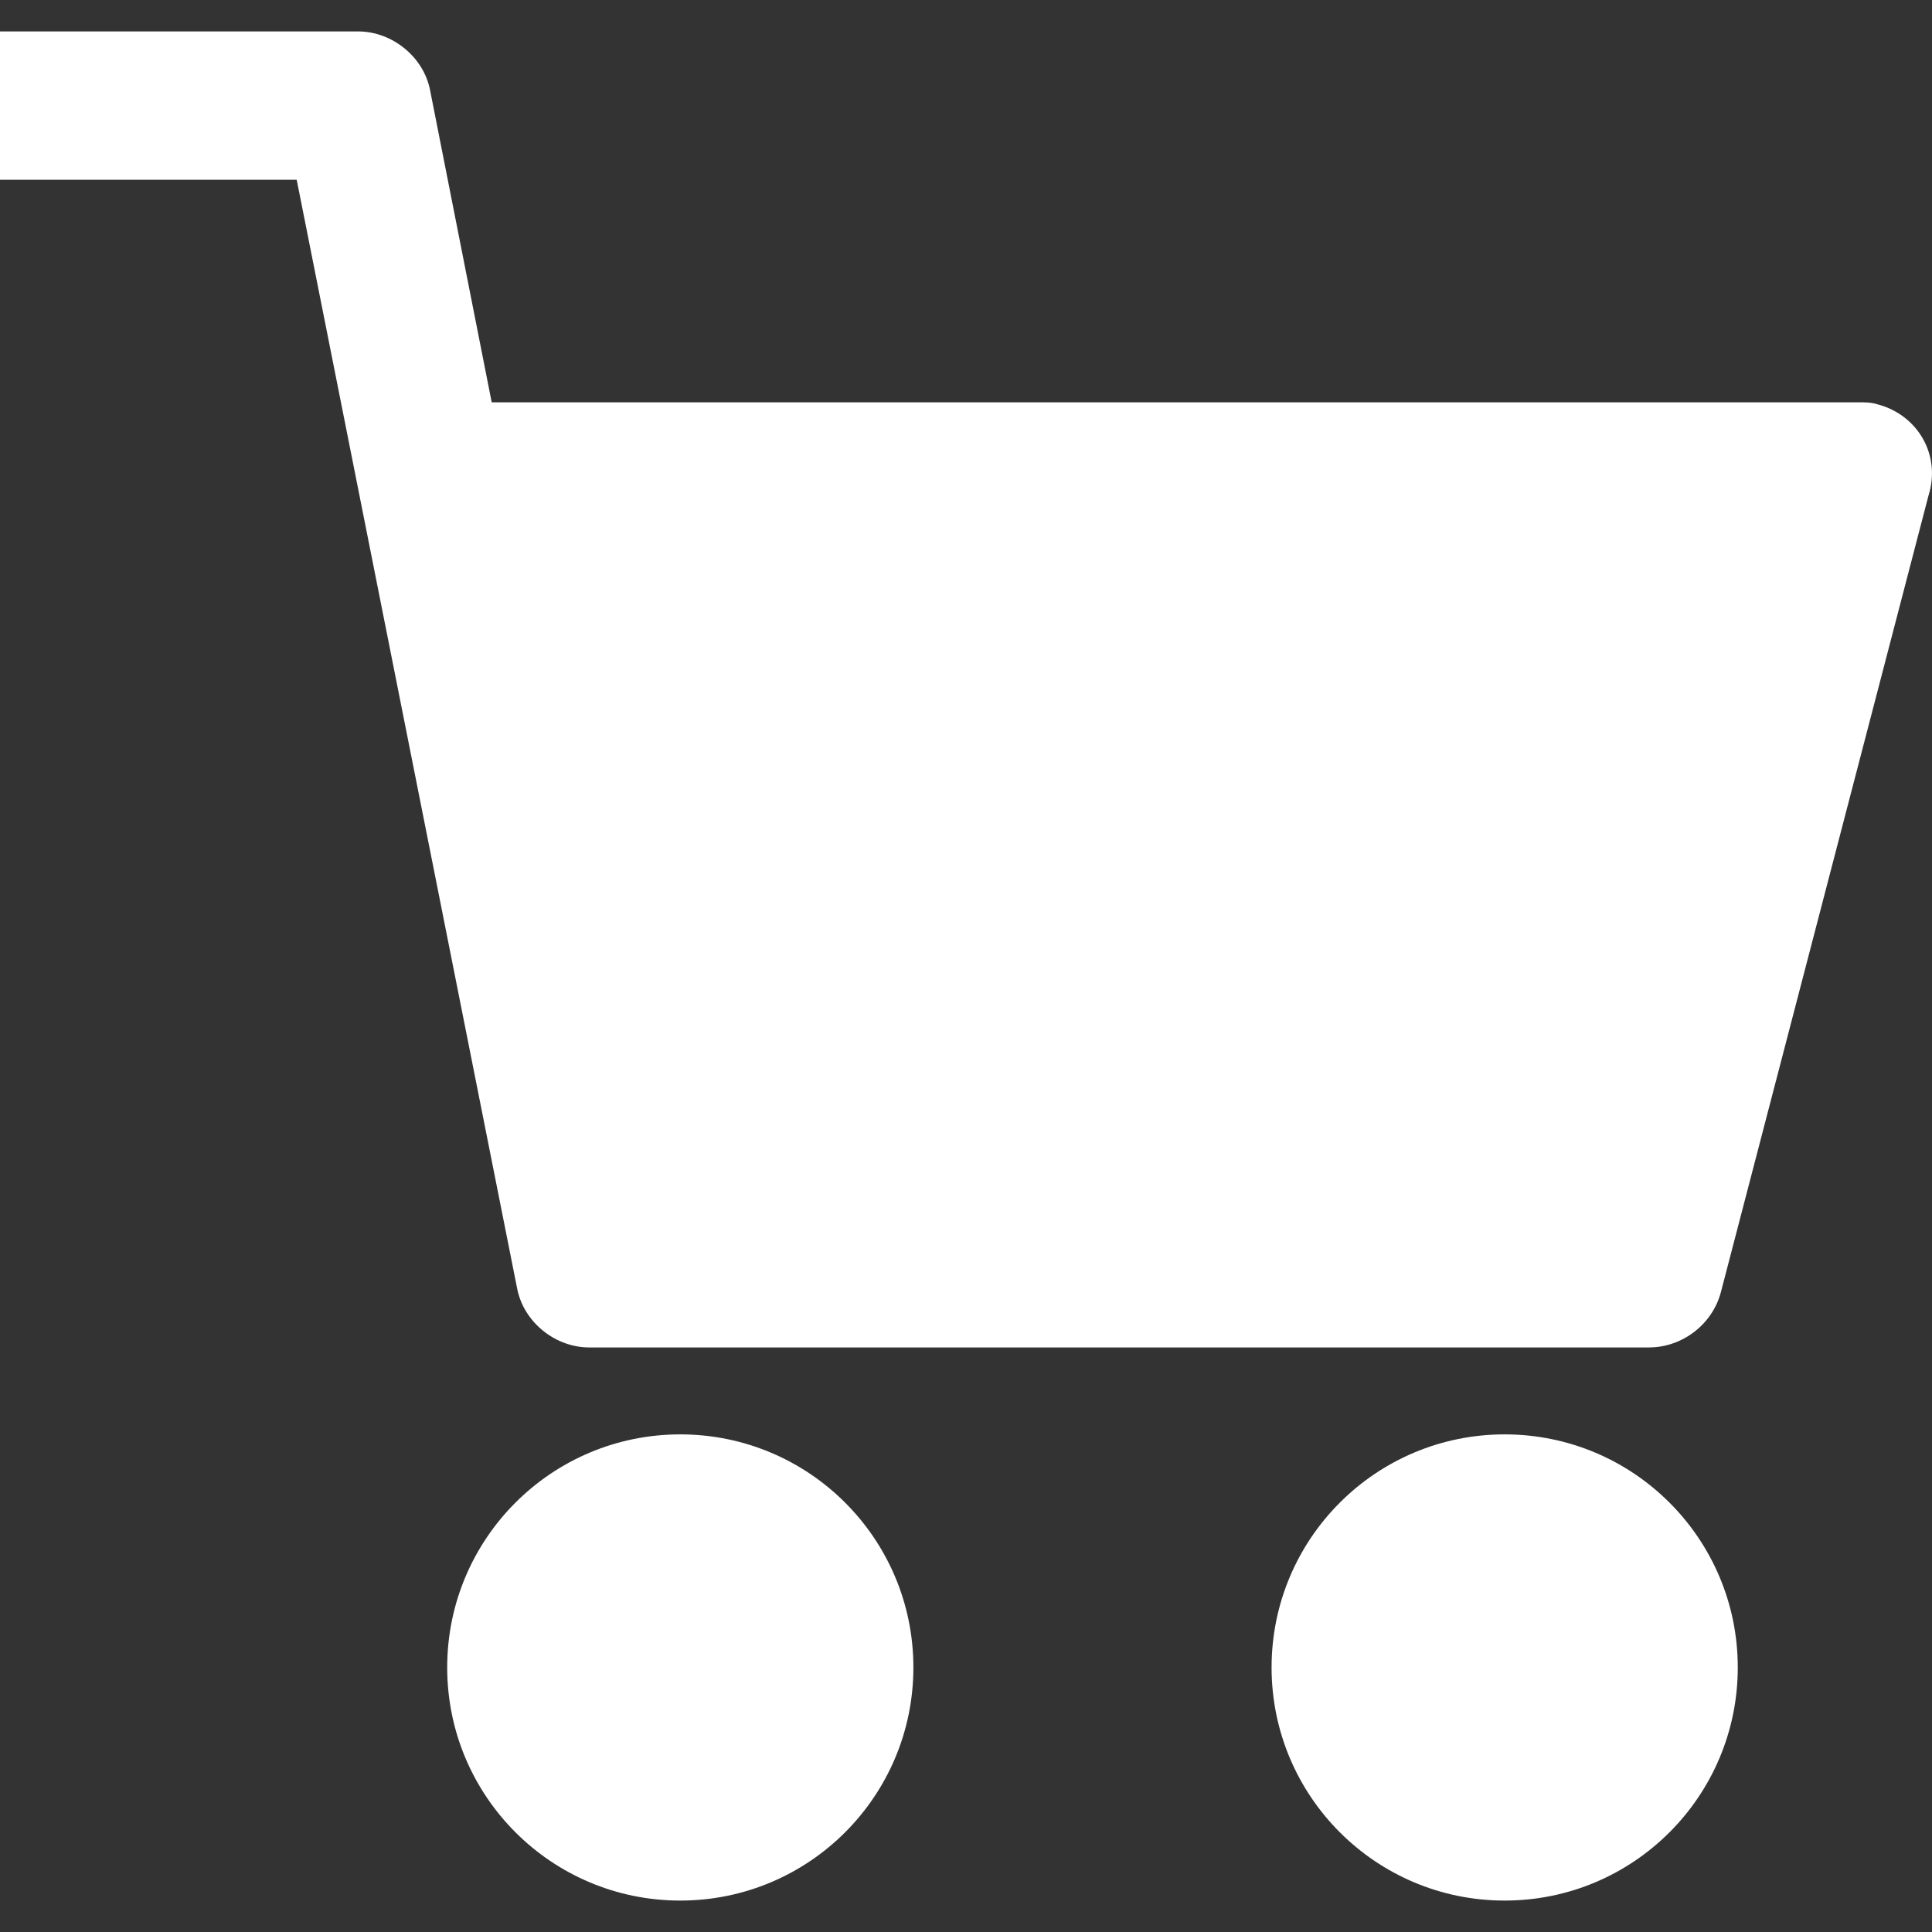
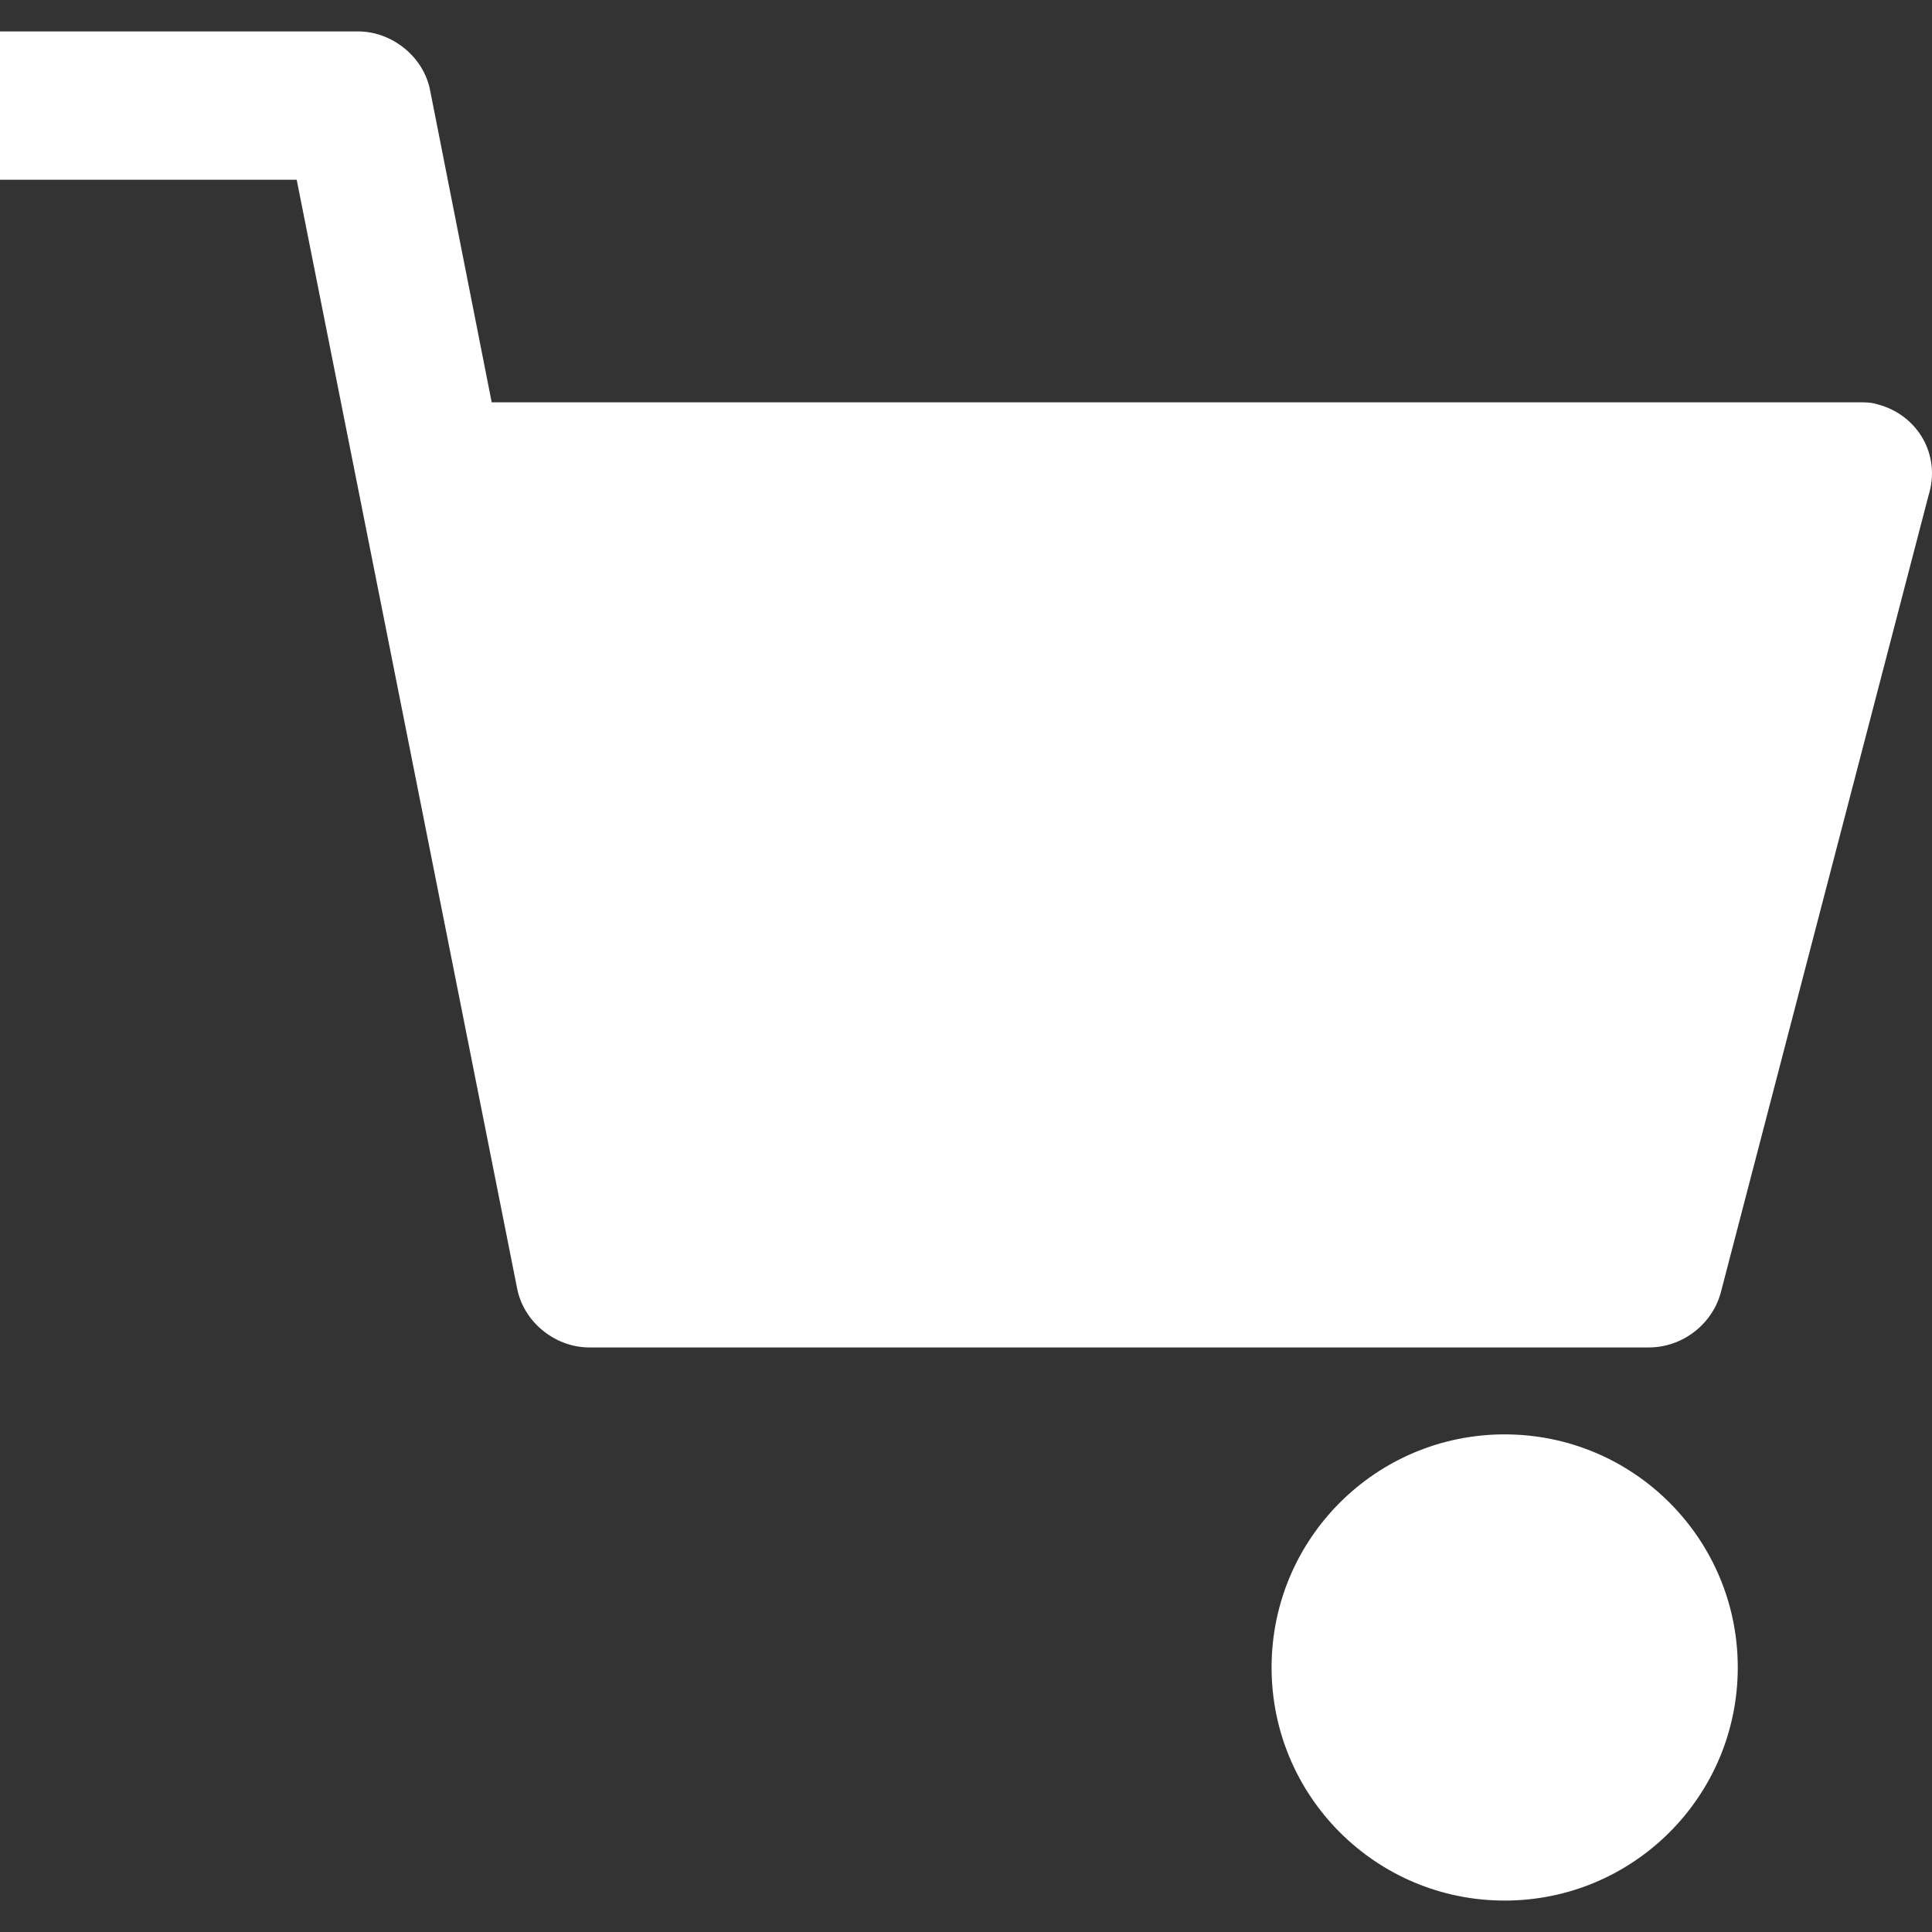
<svg xmlns="http://www.w3.org/2000/svg" width="30" height="30" viewBox="0 0 30 30" fill="none">
  <rect x="0" y="0" width="30" height="30" fill="#333333" stroke="none" />
  <g clip-path="url(#clip0_3_16)">
    <path d="M23.364 29.512C25.364 29.512 26.984 27.892 26.984 25.892C26.984 23.893 25.364 22.273 23.364 22.273C21.365 22.273 19.745 23.893 19.745 25.892C19.745 27.892 21.365 29.512 23.364 29.512Z" fill="white" />
    <path d="M29.156 6.279C29.058 6.247 28.959 6.247 28.86 6.247H7.635L6.68 1.409C6.582 0.883 6.088 0.488 5.561 0.488H0V2.791H4.607L8.029 20.002C8.128 20.529 8.622 20.923 9.148 20.923H25.602C26.129 20.923 26.589 20.561 26.721 20.068L29.946 7.694C30.143 7.069 29.782 6.444 29.156 6.279Z" fill="white" />
-     <path d="M10.563 29.512C12.563 29.512 14.183 27.892 14.183 25.892C14.183 23.893 12.563 22.273 10.563 22.273C8.564 22.273 6.944 23.893 6.944 25.892C6.944 27.892 8.564 29.512 10.563 29.512Z" fill="white" />
  </g>
  <defs>
    <clipPath id="clip0_3_16">
      <rect width="30" height="30" fill="white" />
    </clipPath>
  </defs>
</svg>